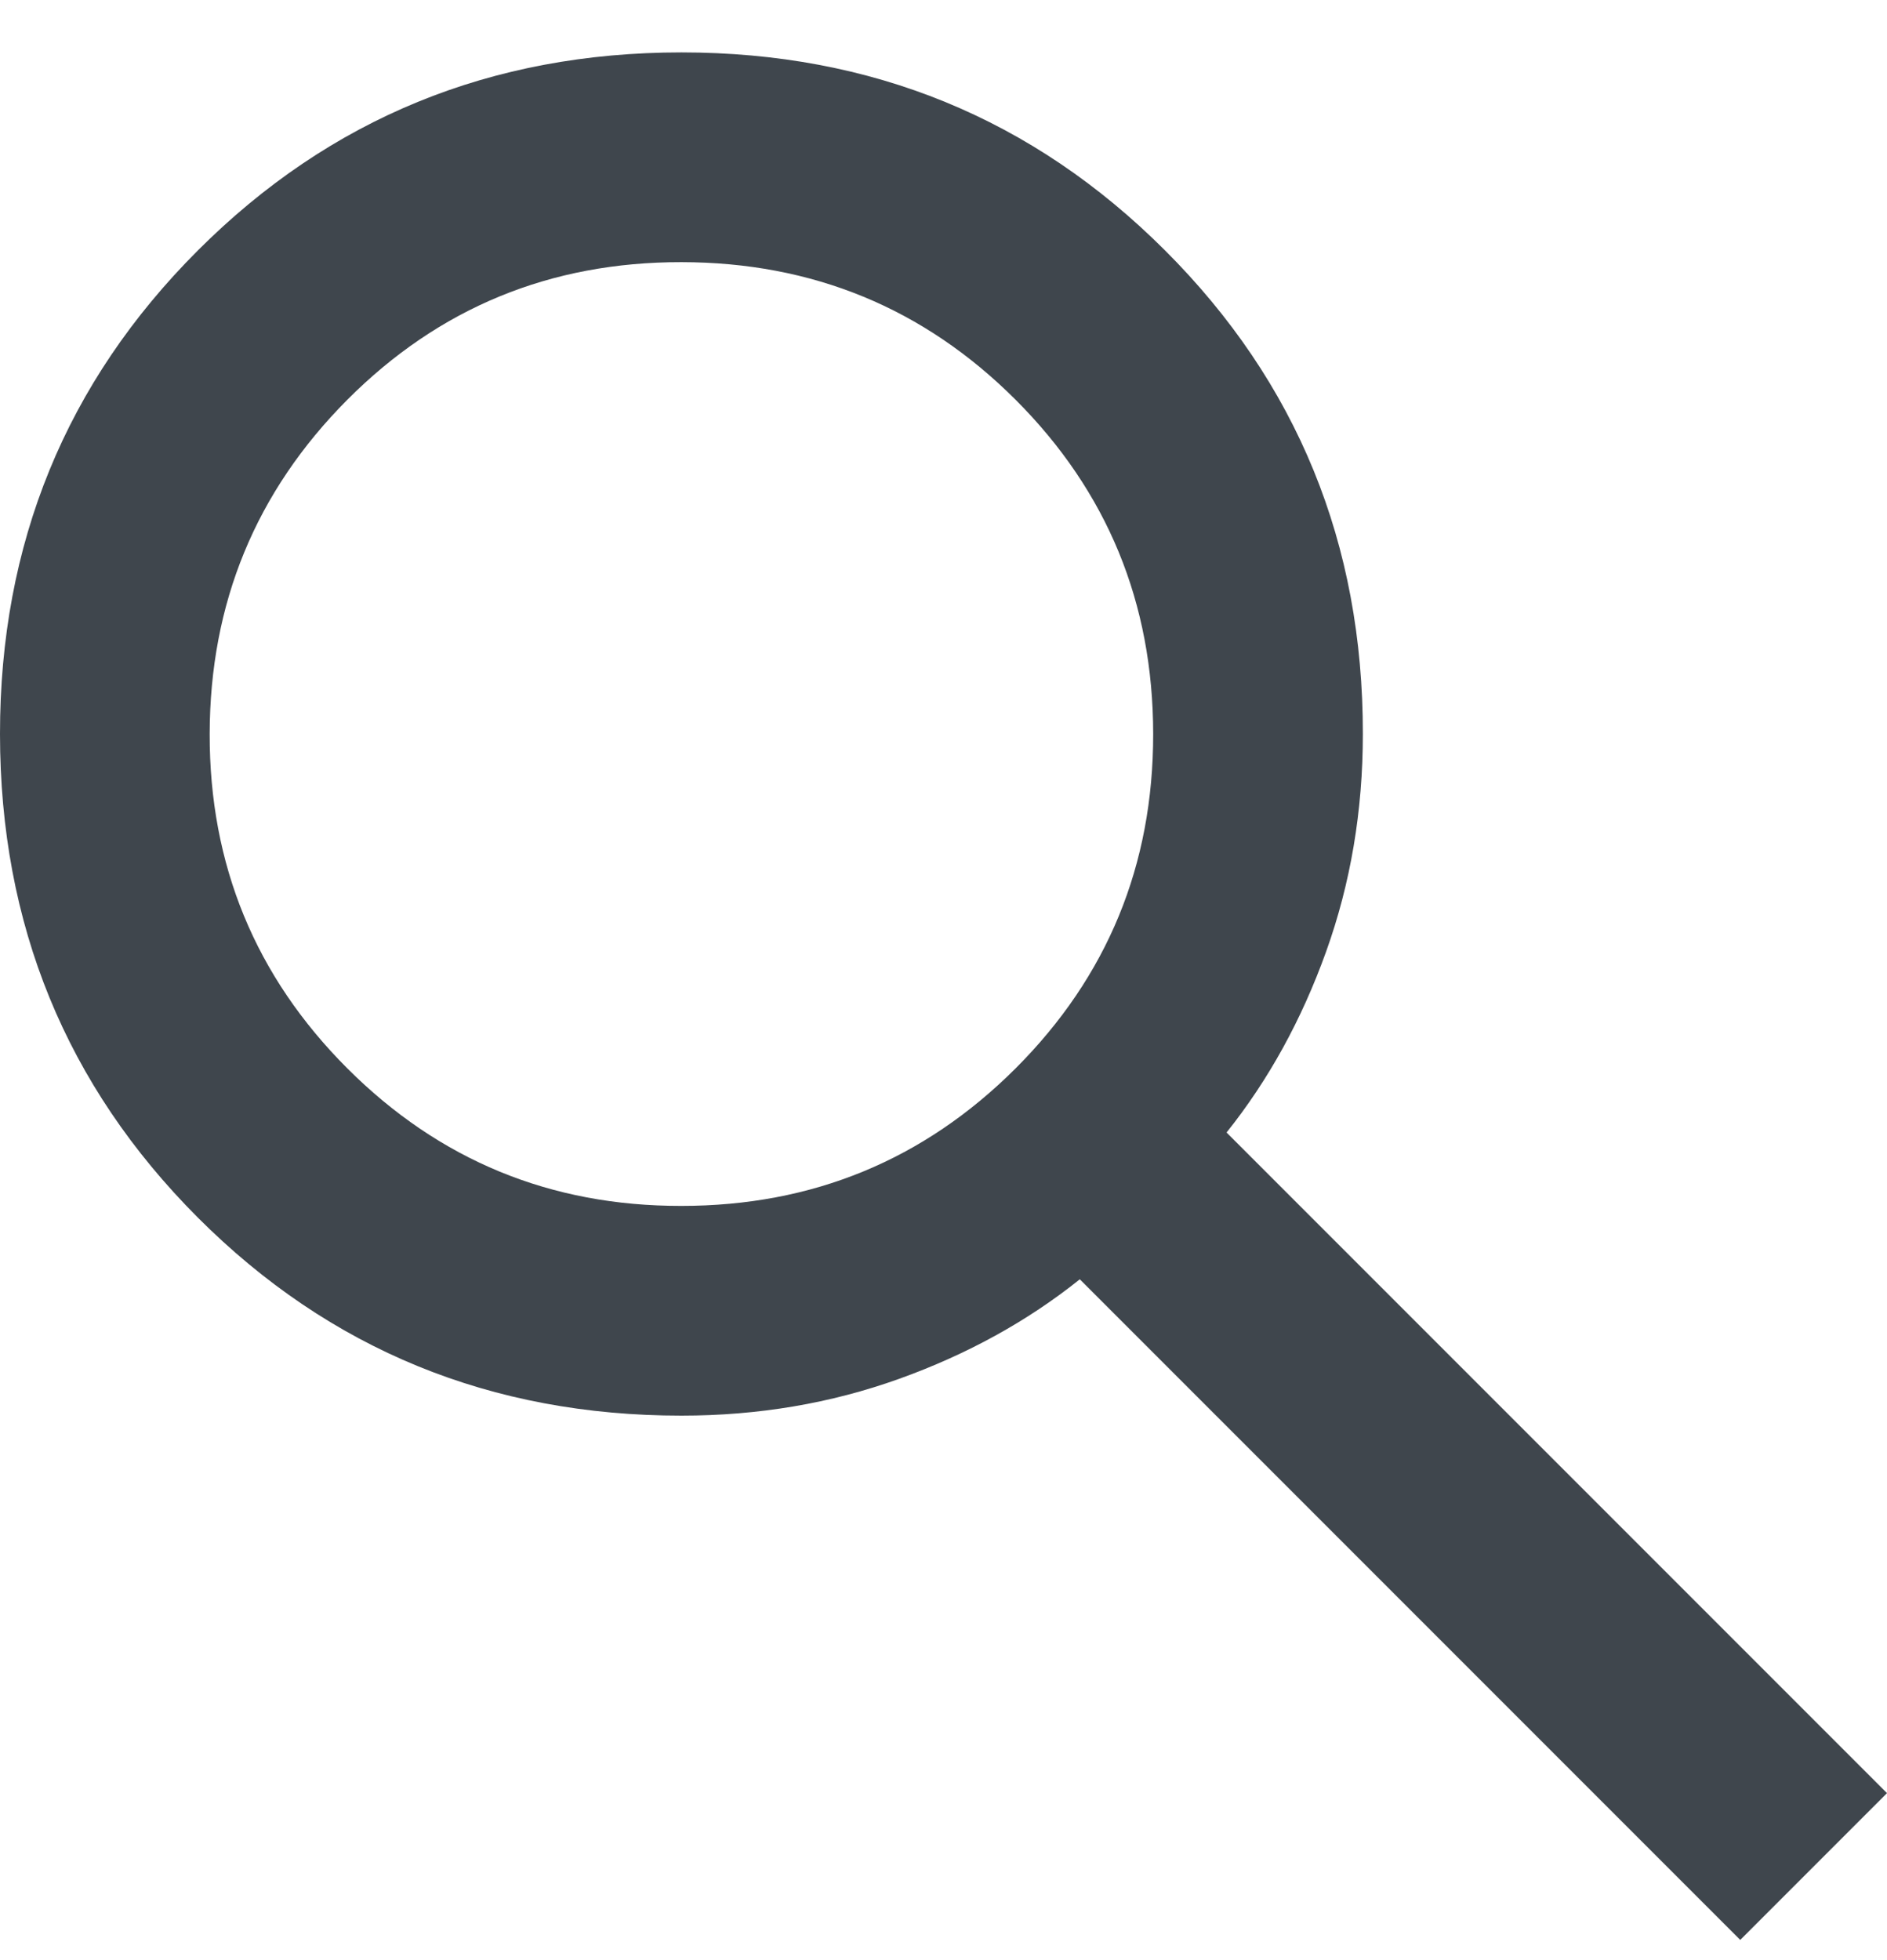
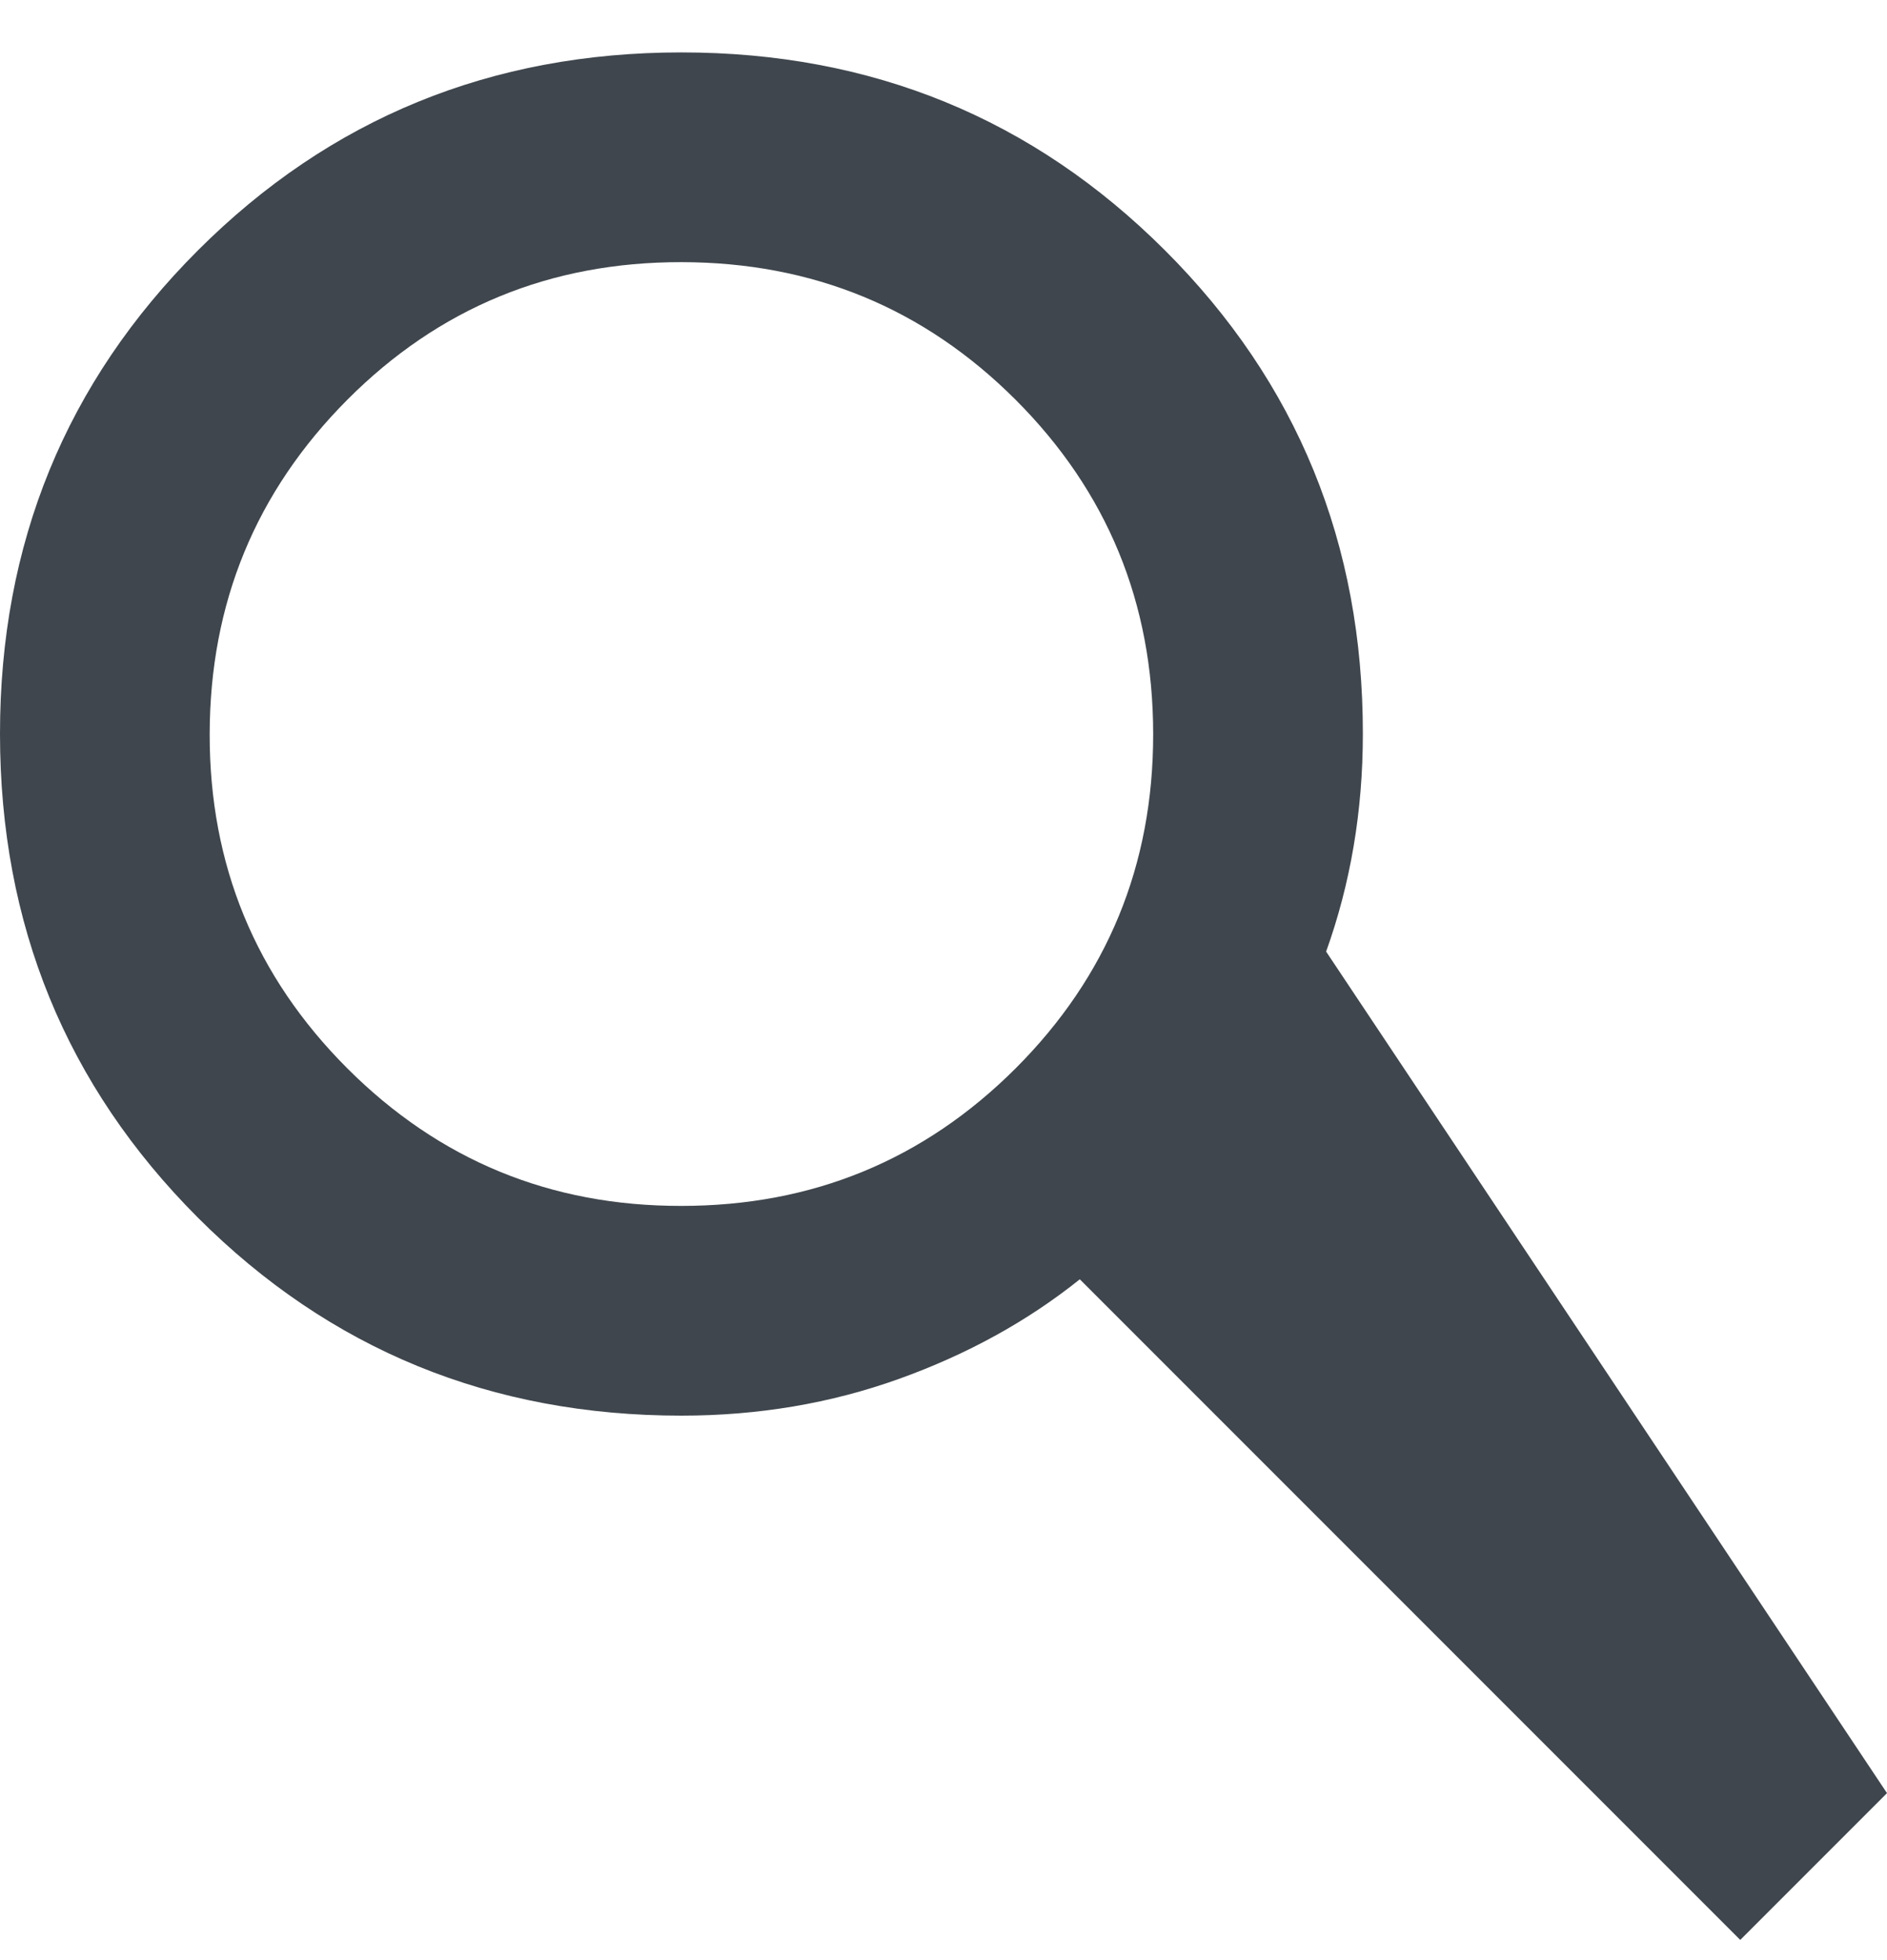
<svg xmlns="http://www.w3.org/2000/svg" width="26" height="27" viewBox="0 0 26 27" fill="none">
-   <path d="M23.978 26.722L14.878 17.622C14.156 18.2 13.325 18.657 12.386 18.994C11.447 19.331 10.448 19.5 9.389 19.5C6.765 19.5 4.544 18.59 2.727 16.773C0.91 14.954 0.001 12.734 7.64256e-07 10.111C-0.001 7.488 0.908 5.267 2.727 3.449C4.546 1.631 6.767 0.722 9.389 0.722C12.011 0.722 14.232 1.631 16.052 3.449C17.872 5.267 18.781 7.488 18.778 10.111C18.778 11.17 18.609 12.169 18.272 13.108C17.935 14.047 17.478 14.877 16.9 15.6L26 24.7L23.978 26.722ZM9.389 16.611C11.194 16.611 12.729 15.979 13.994 14.716C15.258 13.452 15.89 11.917 15.889 10.111C15.888 8.304 15.256 6.77 13.994 5.507C12.731 4.245 11.196 3.613 9.389 3.611C7.581 3.609 6.047 4.241 4.785 5.507C3.524 6.774 2.892 8.308 2.889 10.111C2.886 11.913 3.518 13.448 4.785 14.716C6.053 15.983 7.587 16.614 9.389 16.611Z" fill="#3F464D" />
+   <path d="M23.978 26.722L14.878 17.622C14.156 18.2 13.325 18.657 12.386 18.994C11.447 19.331 10.448 19.5 9.389 19.5C6.765 19.5 4.544 18.59 2.727 16.773C0.91 14.954 0.001 12.734 7.64256e-07 10.111C-0.001 7.488 0.908 5.267 2.727 3.449C4.546 1.631 6.767 0.722 9.389 0.722C12.011 0.722 14.232 1.631 16.052 3.449C17.872 5.267 18.781 7.488 18.778 10.111C18.778 11.17 18.609 12.169 18.272 13.108L26 24.7L23.978 26.722ZM9.389 16.611C11.194 16.611 12.729 15.979 13.994 14.716C15.258 13.452 15.89 11.917 15.889 10.111C15.888 8.304 15.256 6.77 13.994 5.507C12.731 4.245 11.196 3.613 9.389 3.611C7.581 3.609 6.047 4.241 4.785 5.507C3.524 6.774 2.892 8.308 2.889 10.111C2.886 11.913 3.518 13.448 4.785 14.716C6.053 15.983 7.587 16.614 9.389 16.611Z" fill="#3F464D" />
</svg>